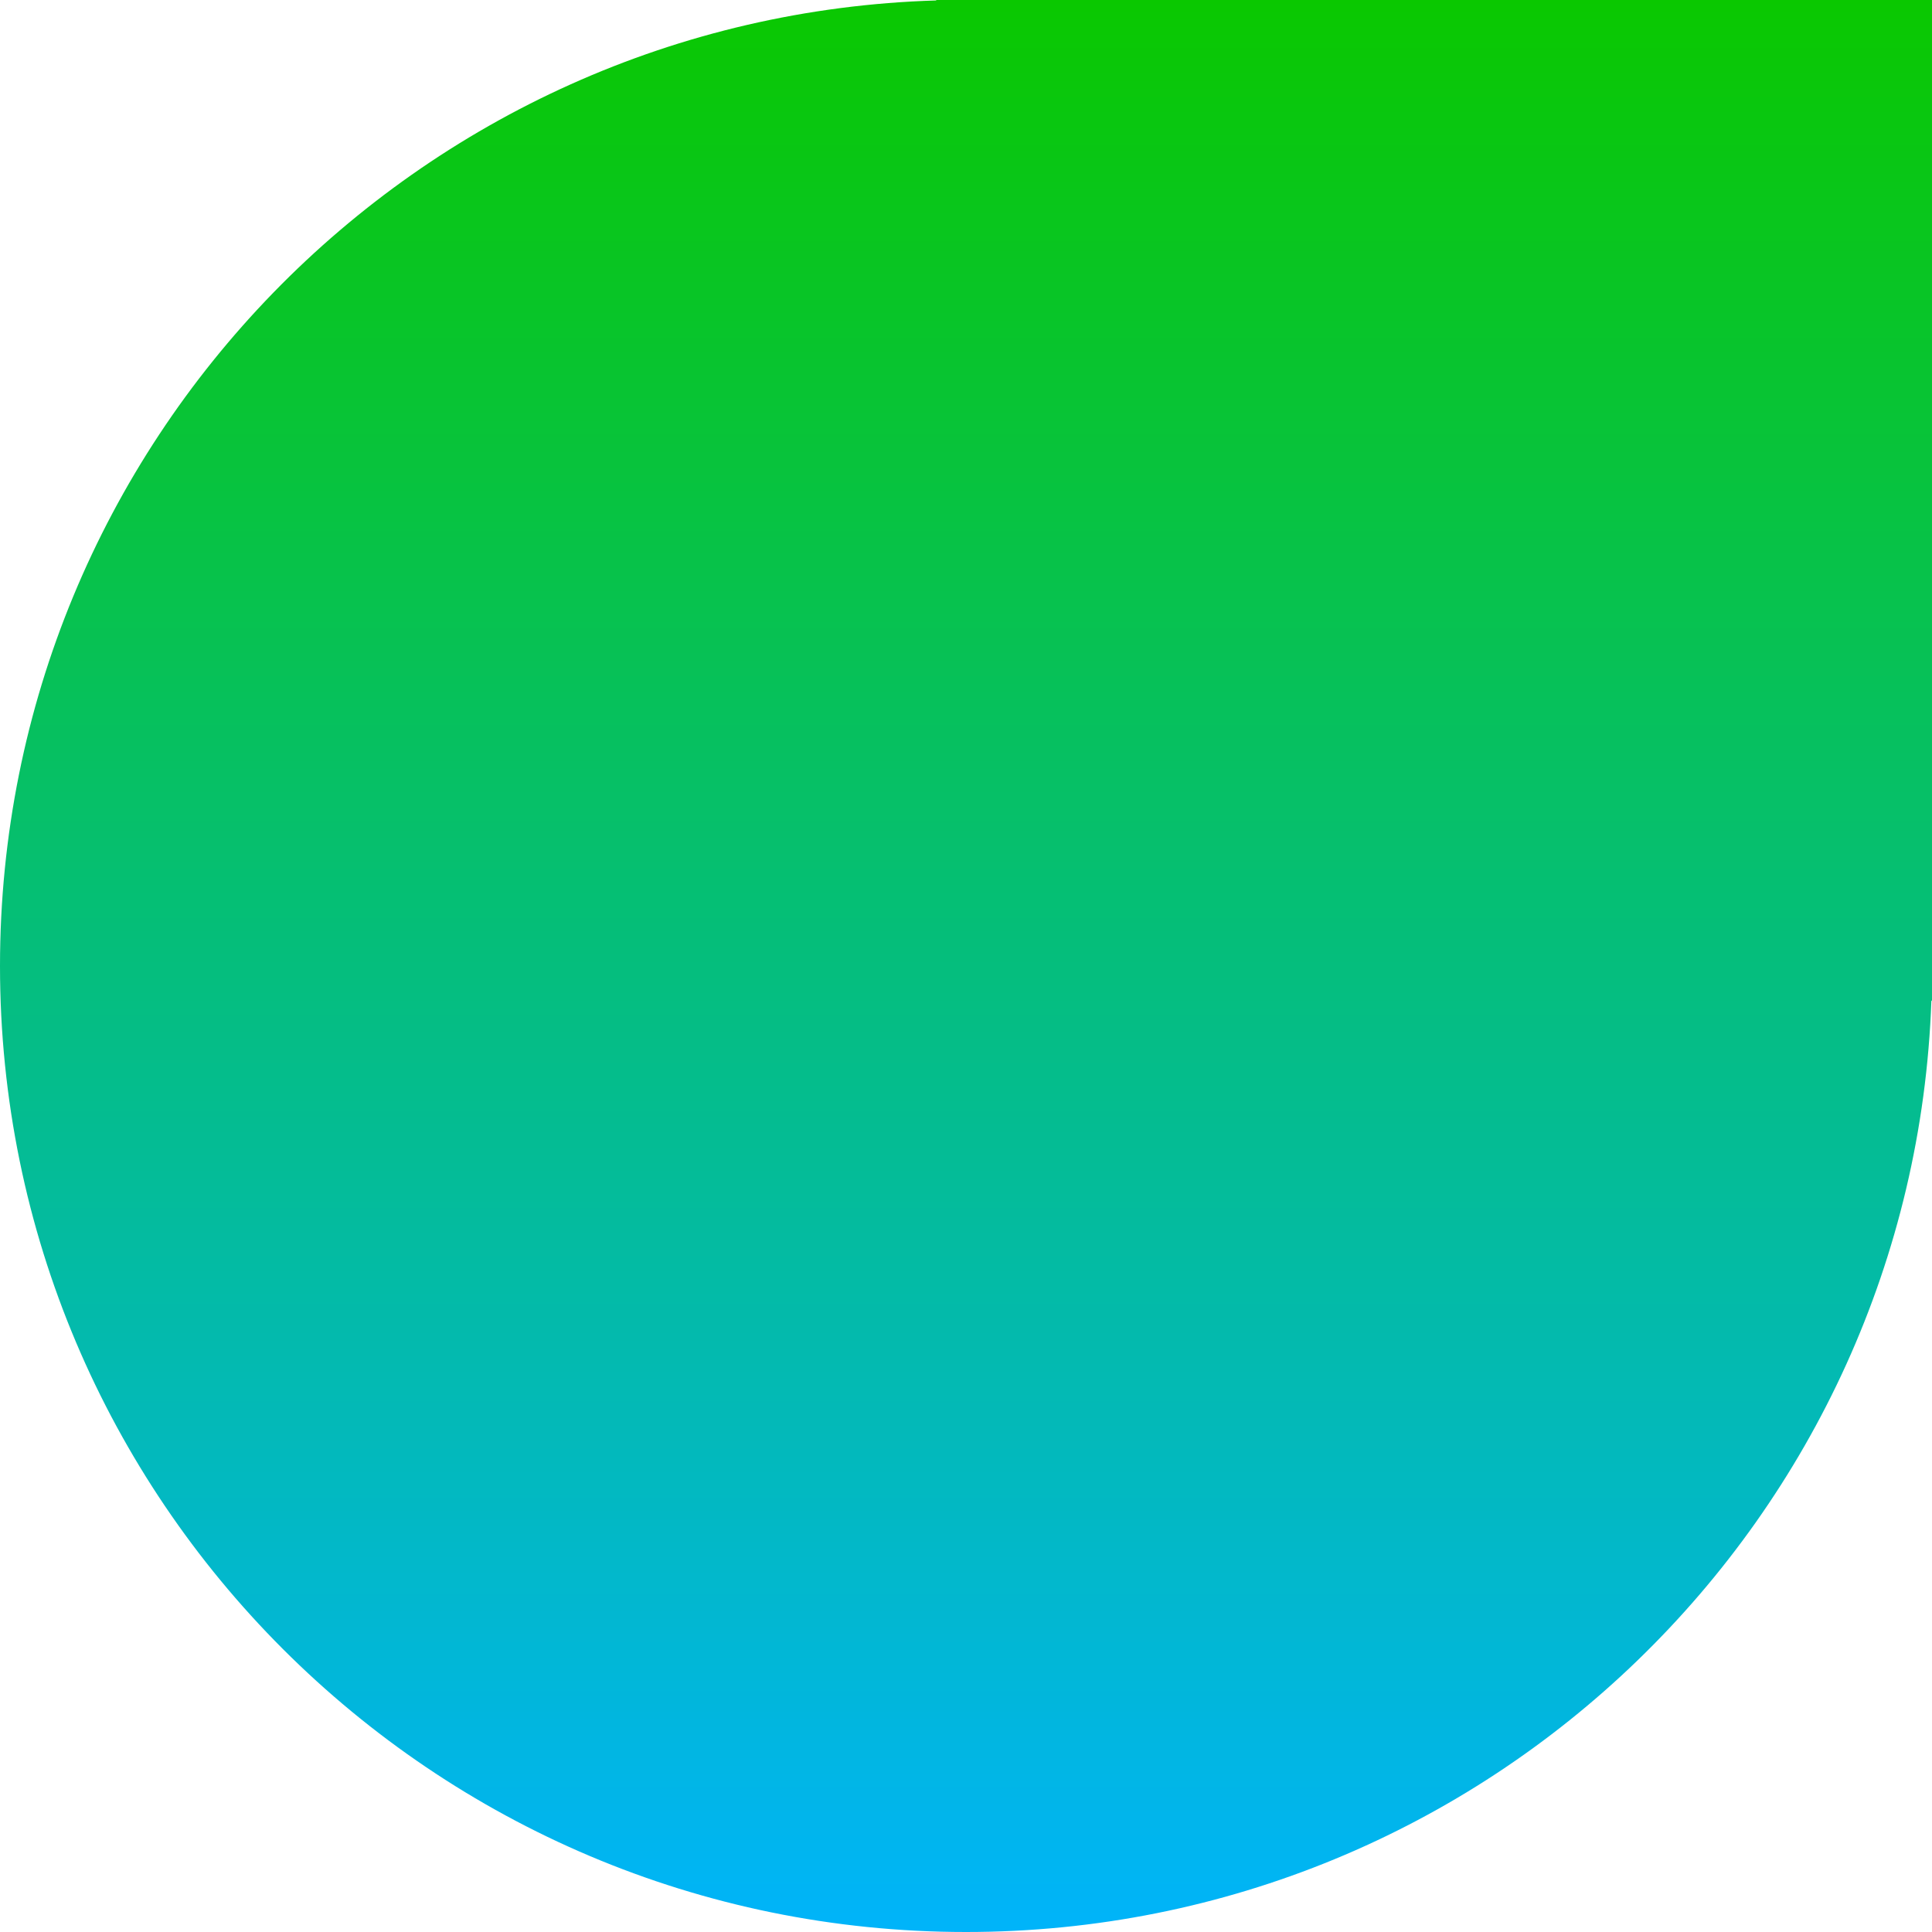
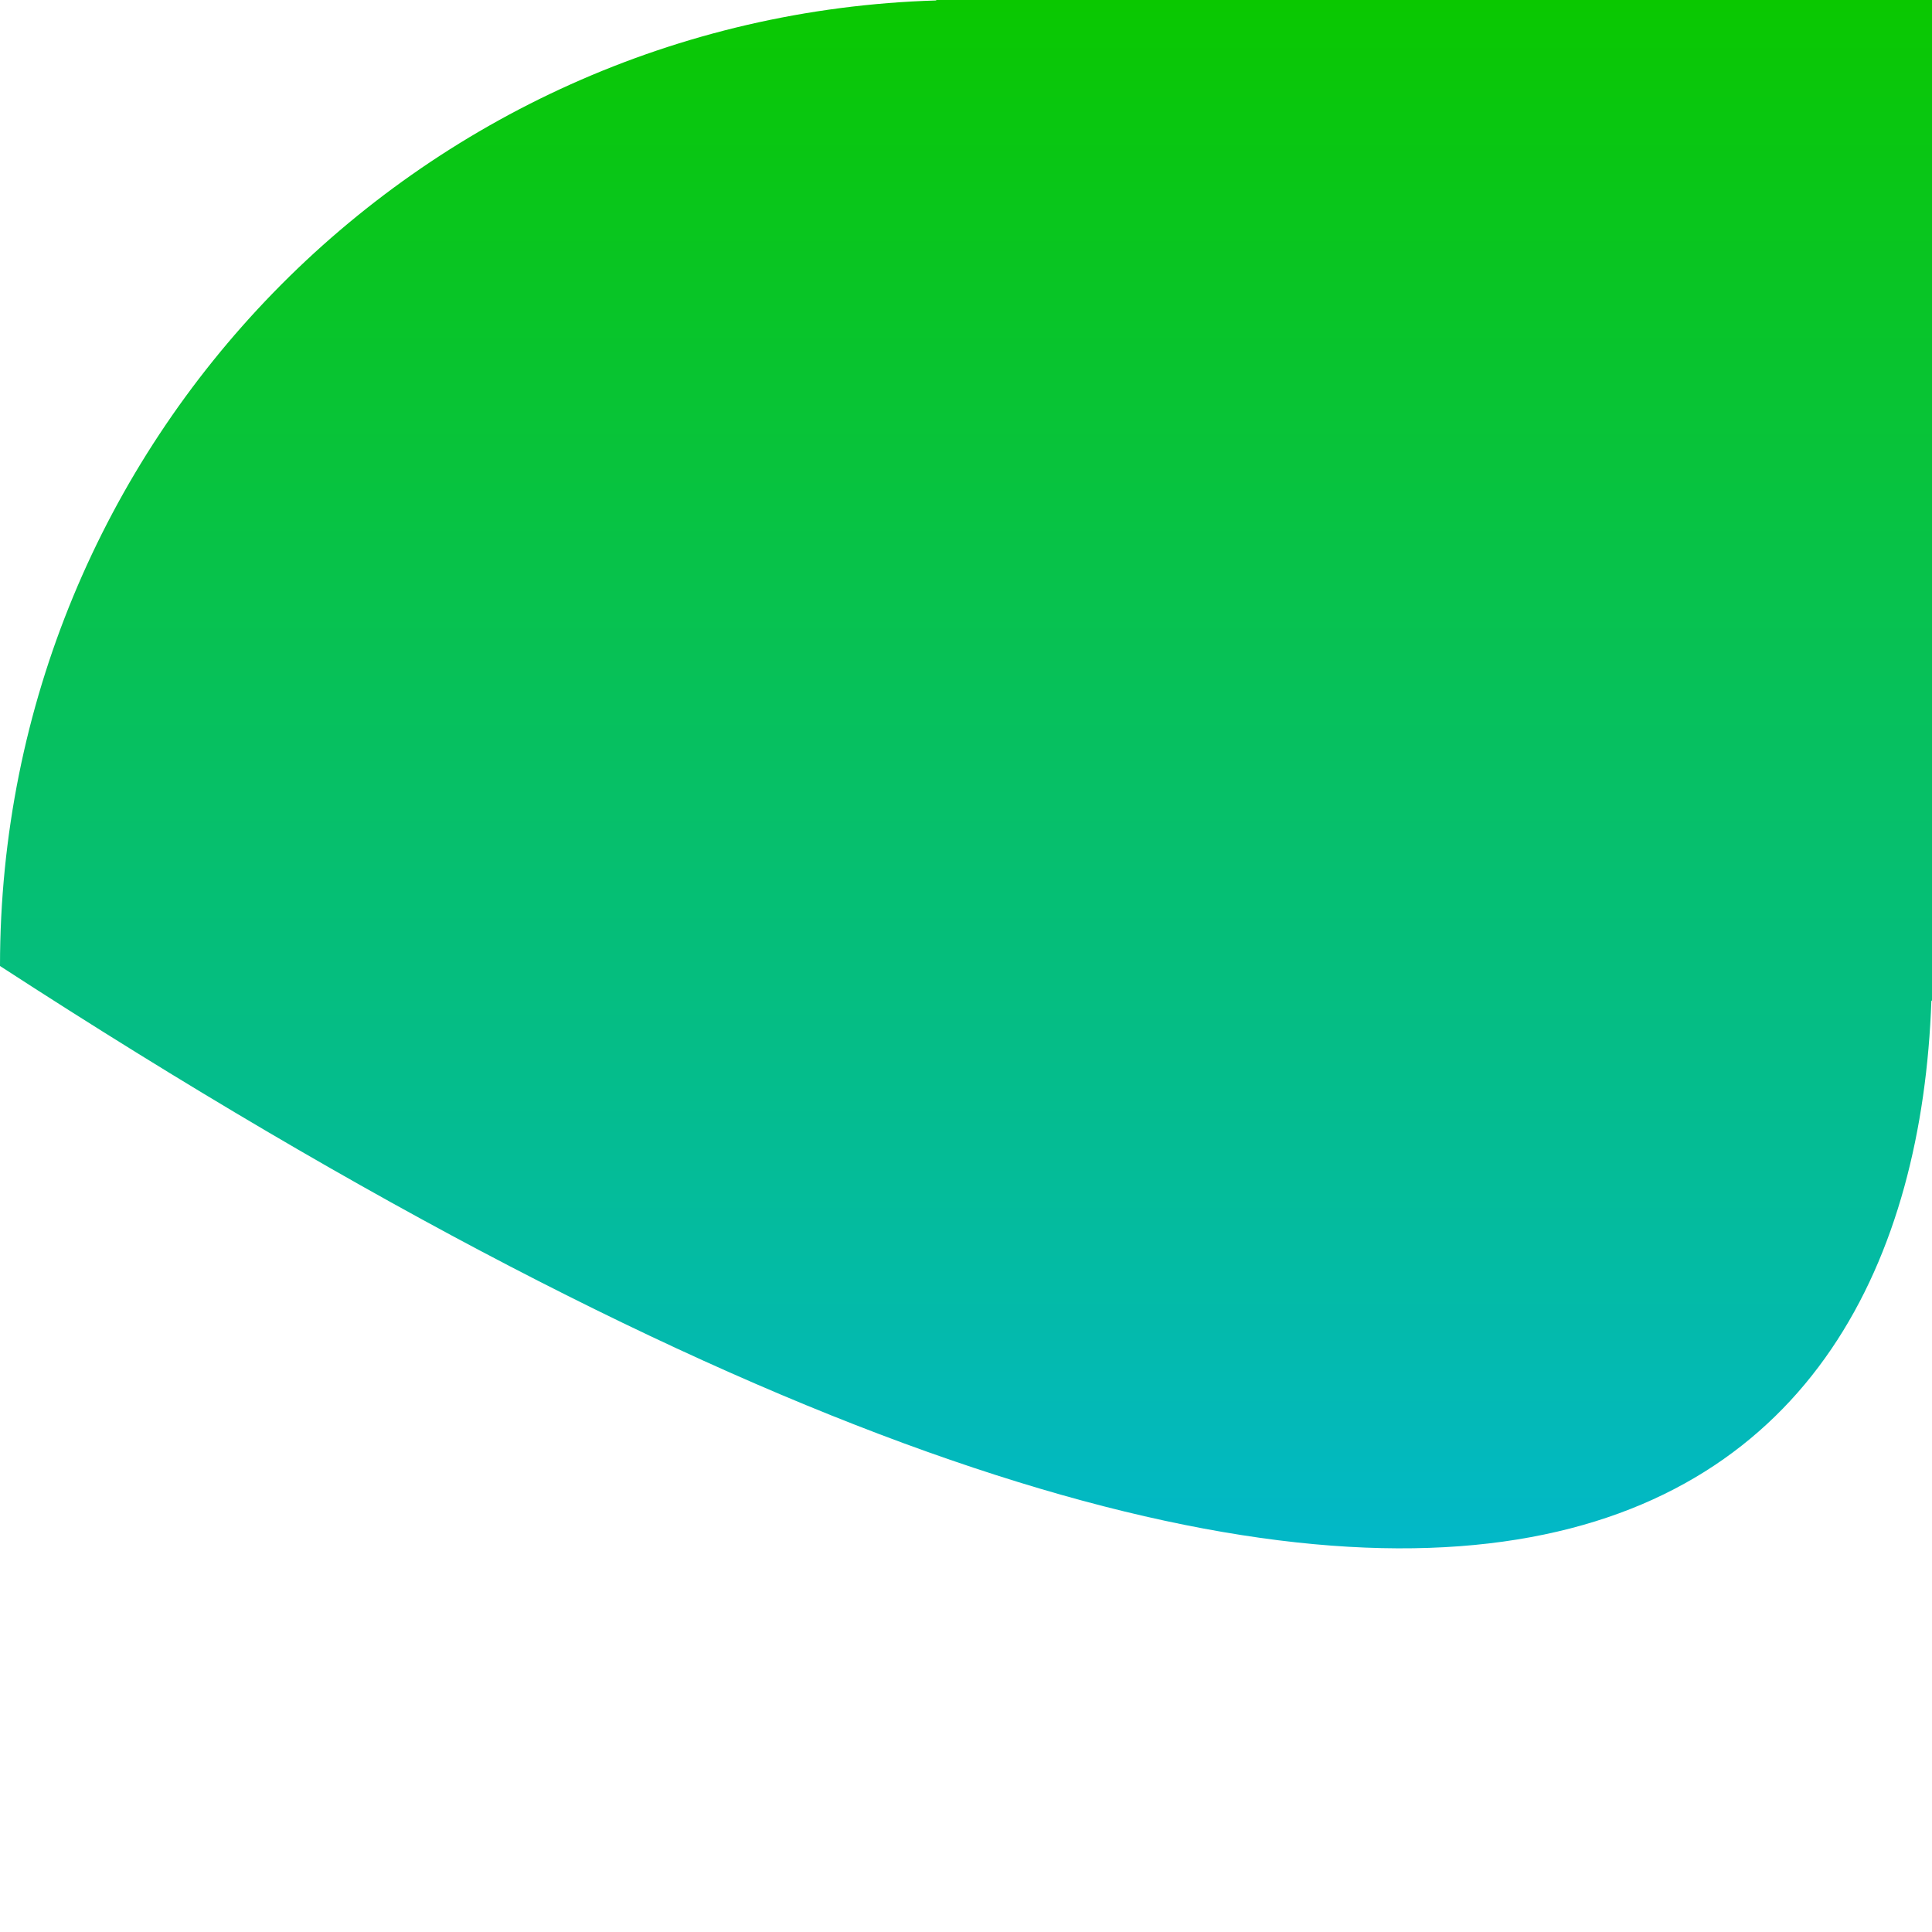
<svg xmlns="http://www.w3.org/2000/svg" width="193" height="193" viewBox="0 0 193 193" fill="none">
-   <path fill-rule="evenodd" clip-rule="evenodd" d="M0 96.5C0 149.795 43.204 193 96.5 193C148.644 193 191.128 151.642 192.939 99.94L193 100V96.5V0H96.5H93.5L93.544 0.044C41.616 1.607 0 44.193 0 96.5Z" fill="url(#paint0_linear_45_2)" />
+   <path fill-rule="evenodd" clip-rule="evenodd" d="M0 96.5C148.644 193 191.128 151.642 192.939 99.94L193 100V96.5V0H96.5H93.5L93.544 0.044C41.616 1.607 0 44.193 0 96.5Z" fill="url(#paint0_linear_45_2)" />
  <defs>
    <linearGradient id="paint0_linear_45_2" x1="96.5" y1="0" x2="96.5" y2="193" gradientUnits="userSpaceOnUse">
      <stop stop-color="#0AC800" />
      <stop offset="1" stop-color="#00B4FA" />
    </linearGradient>
  </defs>
</svg>